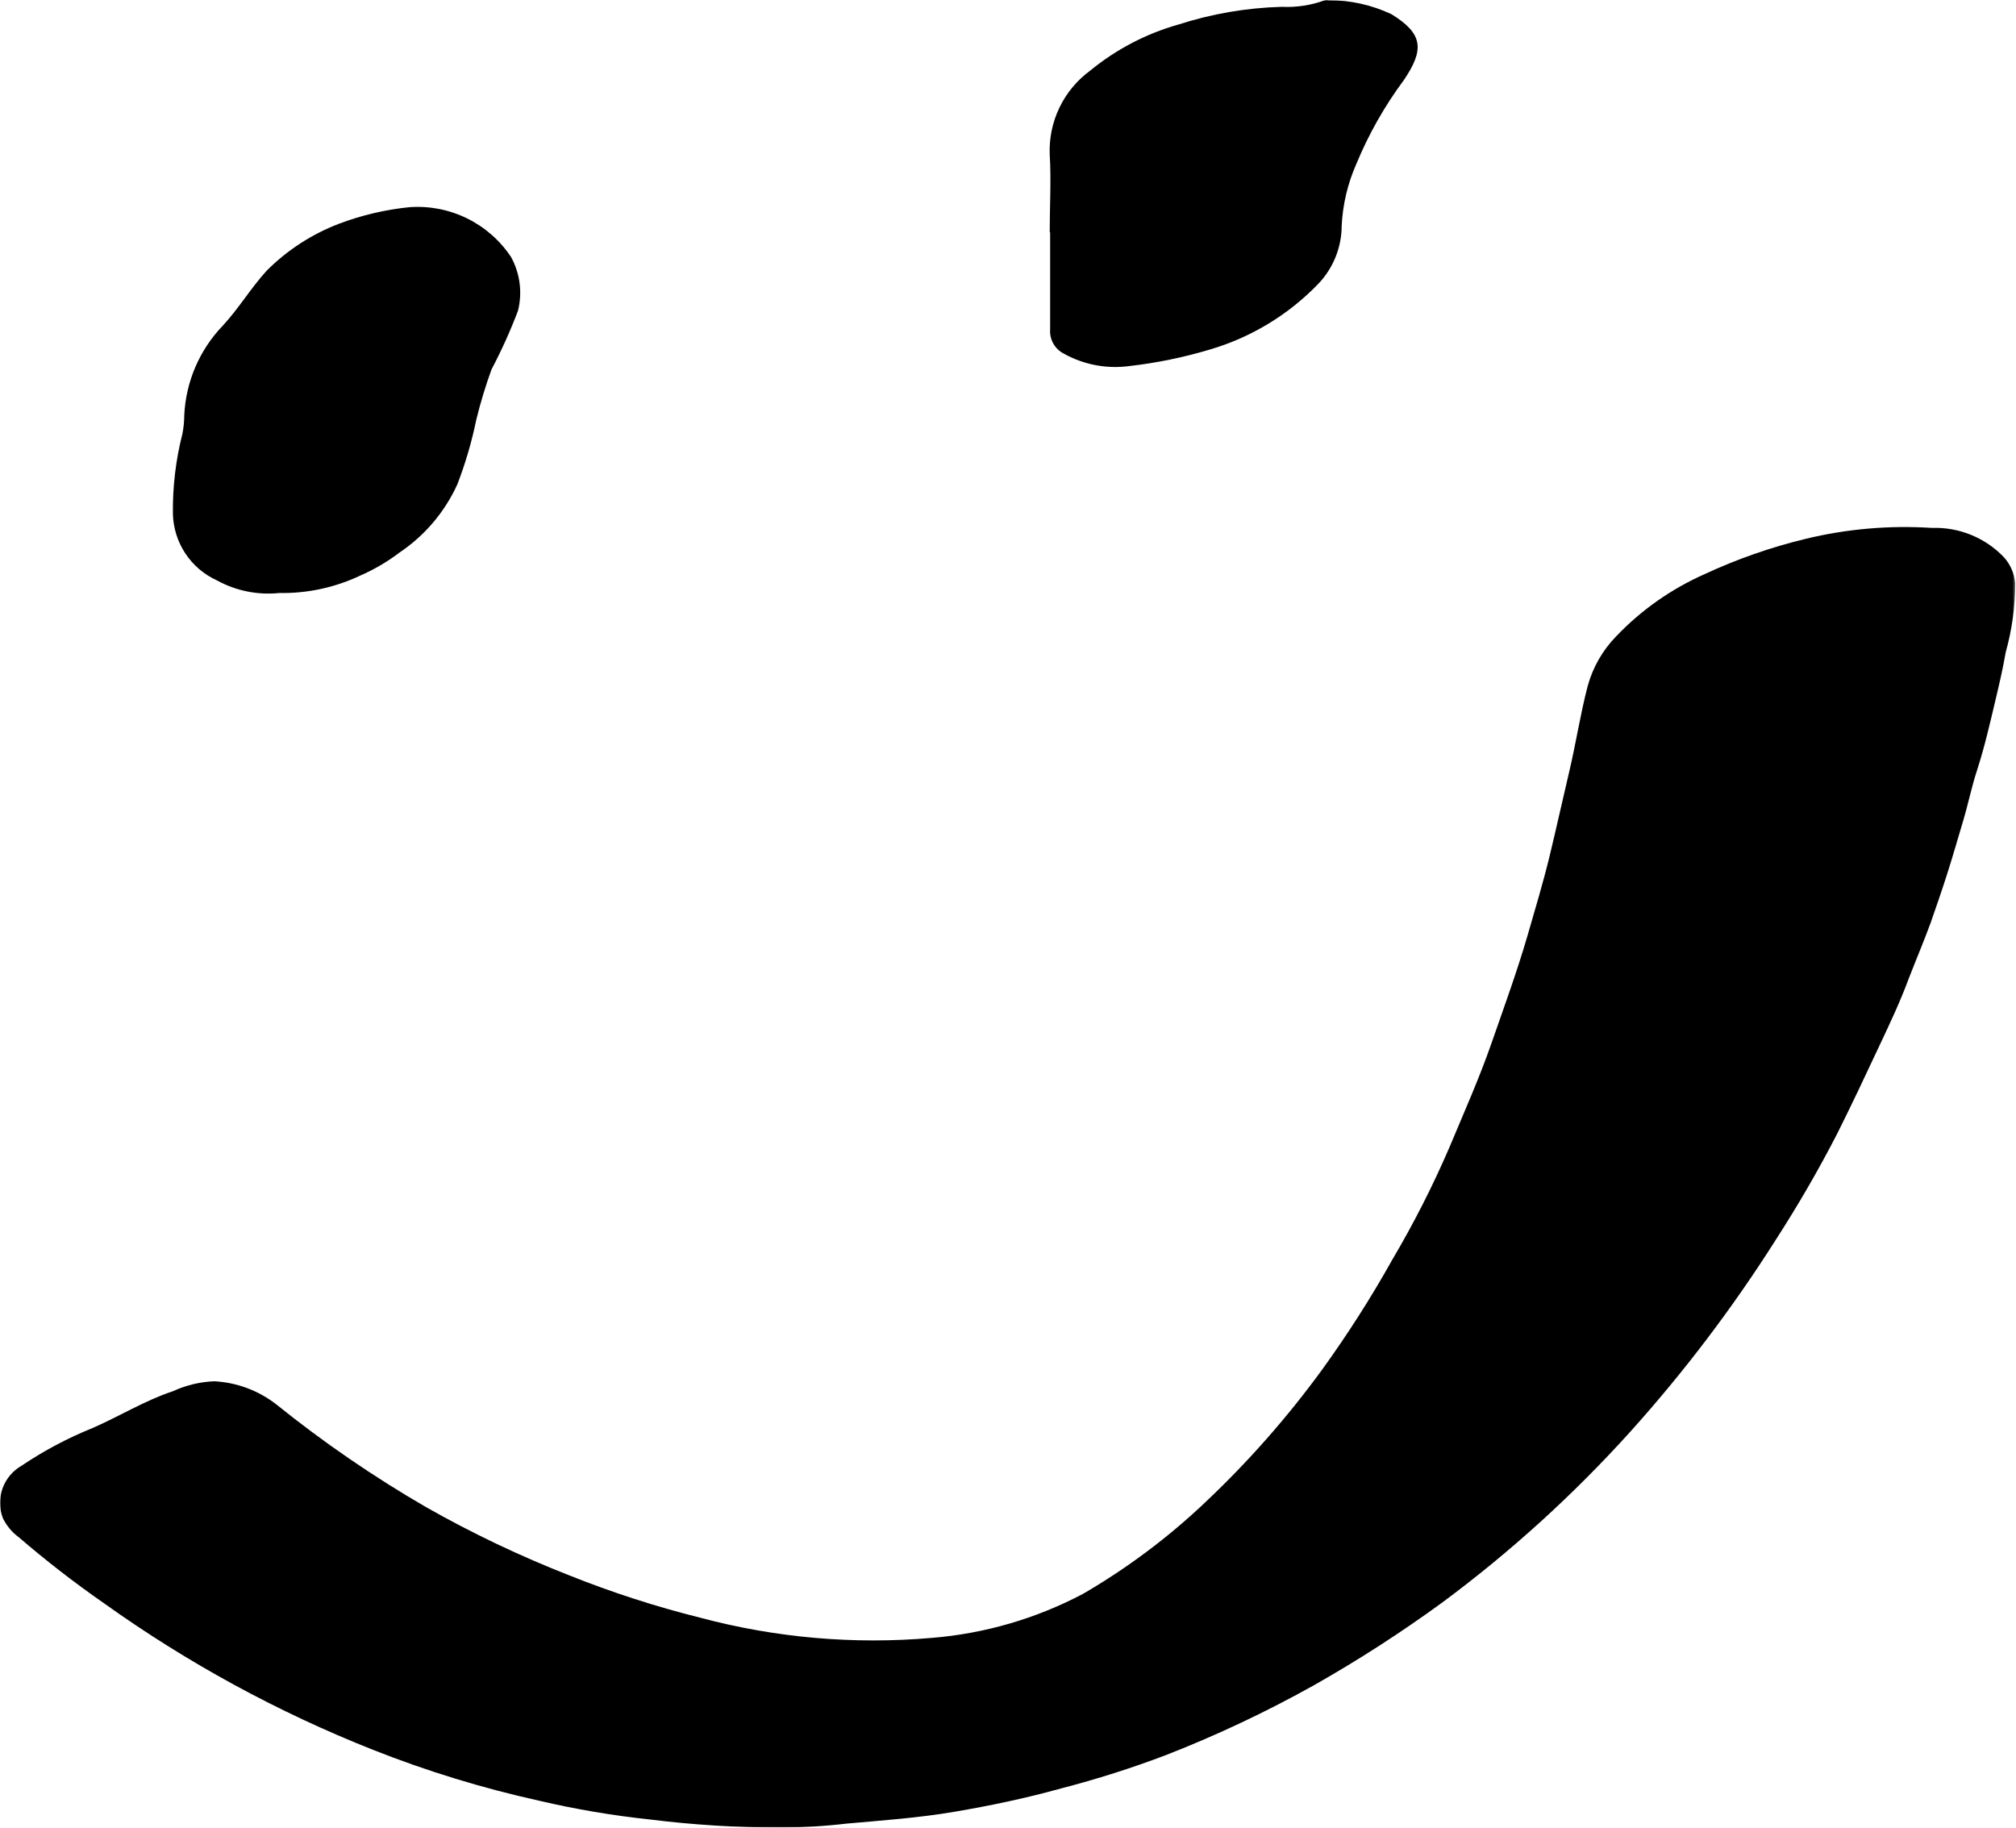
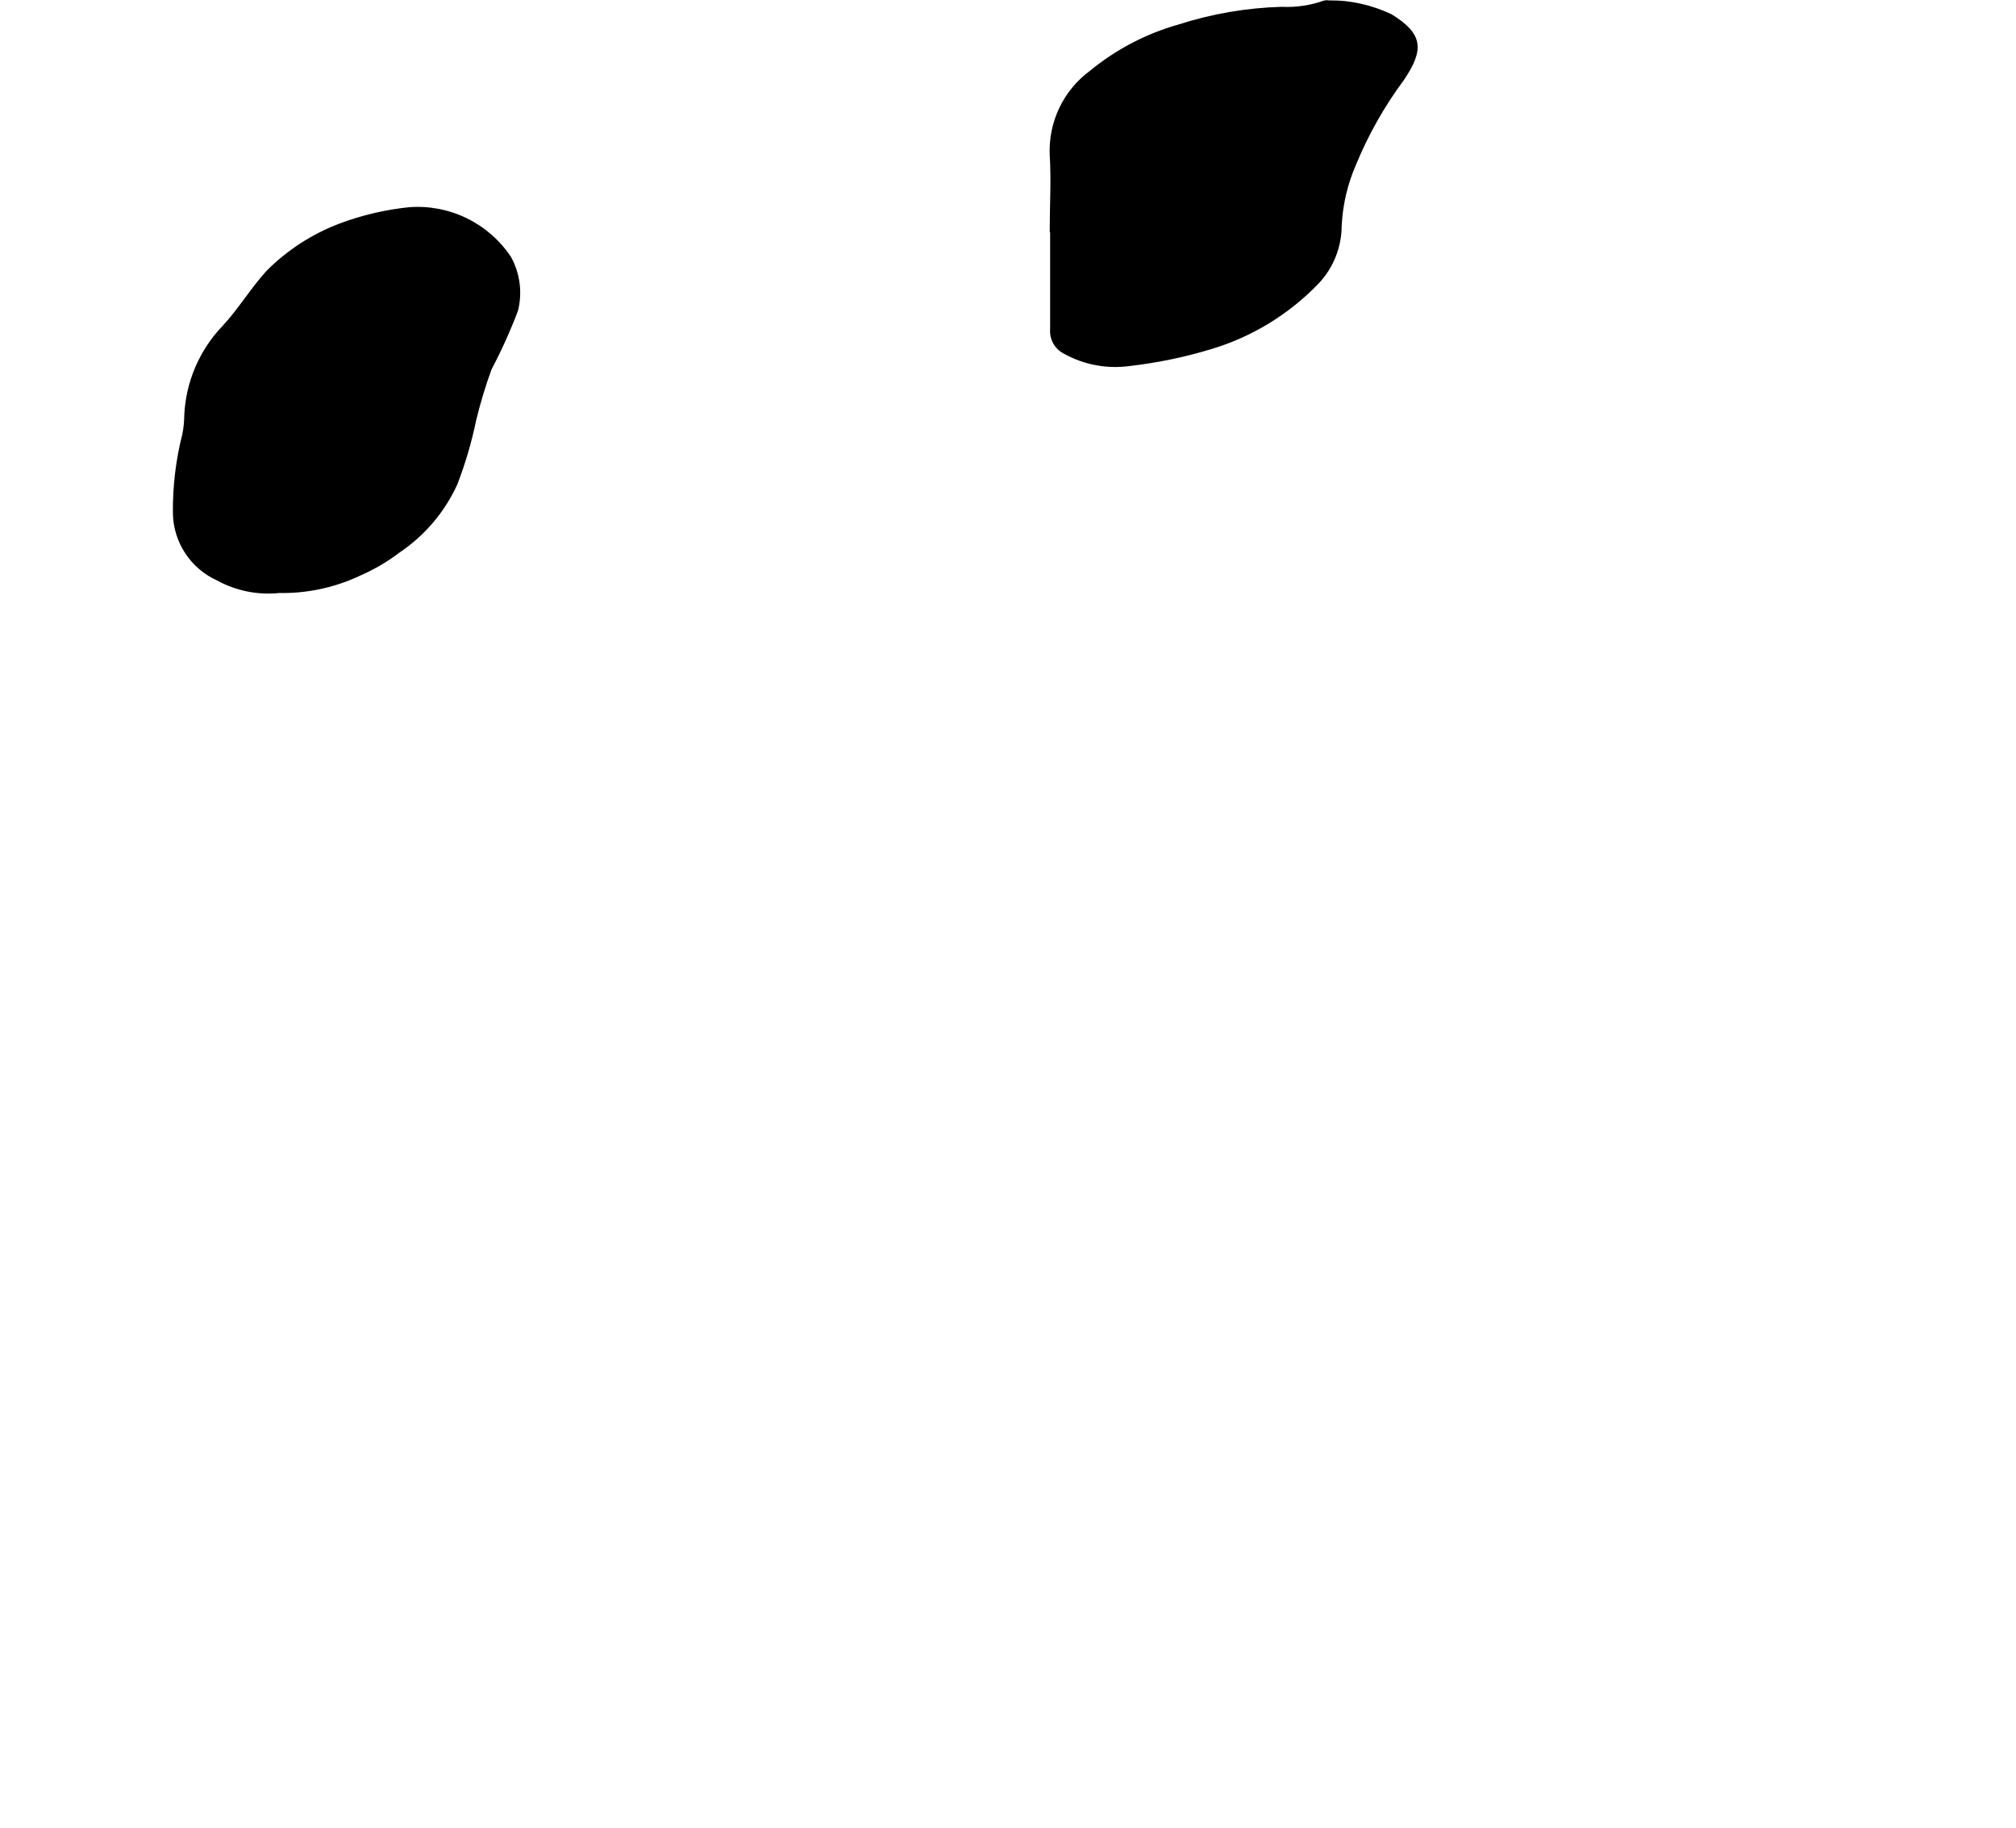
<svg xmlns="http://www.w3.org/2000/svg" width="878" height="796" viewBox="0 0 878 796" fill="none">
  <mask id="mask0_190_11" style="mask-type:luminance" maskUnits="userSpaceOnUse" x="0" y="0" width="878" height="796">
    <path d="M877.626 0H0V796H877.626V0Z" fill="white" />
  </mask>
  <g mask="url(#mask0_190_11)">
-     <path d="M339.16 795.975C320.449 795.96 301.756 794.792 283.189 792.475C266.885 790.752 250.704 788.013 234.741 784.275C210.082 778.819 185.897 771.407 162.416 762.107C120.963 745.682 81.663 724.273 45.382 698.352C32.483 689.388 20.057 679.763 8.153 669.516C5.245 667.368 2.892 664.556 1.289 661.316C-0.336 657.156 -0.411 652.551 1.078 648.34C2.567 644.13 5.52 640.595 9.399 638.382C19.095 631.85 29.448 626.353 40.291 621.981C52.05 616.845 63.118 609.966 75.357 605.911C81.001 603.317 87.097 601.852 93.304 601.601C103.134 602.112 112.57 605.63 120.336 611.678C140.936 628.258 162.776 643.235 185.663 656.48C205.716 667.847 226.553 677.769 248.017 686.172C266.57 693.594 285.607 699.746 304.995 704.585C337.829 713.351 371.939 716.324 405.794 713.371C428.834 711.505 451.254 704.975 471.693 694.177C491.02 682.94 508.968 669.482 525.171 654.077C543.782 636.478 560.738 617.208 575.826 596.509C586.945 581.123 597.165 565.107 606.432 548.539C615.737 532.785 624.033 516.457 631.272 499.653C637.549 484.634 644.217 469.72 649.594 454.281C654.97 438.841 660.632 423.342 665.227 407.602C668.531 396.143 671.985 384.713 674.824 373.059C677.662 361.404 680.53 348.308 683.459 335.932C686.387 323.556 688.249 311.091 691.463 298.805C693.695 290.666 697.952 283.226 703.838 277.178C714.734 265.74 727.771 256.554 742.209 250.144C756.342 243.553 771.098 238.386 786.256 234.72C804.265 230.347 822.833 228.731 841.326 229.929C847.198 229.716 853.047 230.756 858.485 232.981C863.923 235.205 868.825 238.563 872.864 242.83C875.594 245.942 877.271 249.837 877.654 253.959C877.649 264.142 876.259 274.278 873.524 284.087C872.323 290.996 870.746 297.859 869.109 304.708C866.661 315.026 864.318 325.329 861.045 335.451C858.687 342.6 857.2 350.08 855.037 357.319C852.875 364.558 850.532 372.758 848.084 380.433C845.636 388.108 843.293 394.821 840.846 401.88C837.842 410.08 834.418 418.1 831.249 426.3C827.6 436.183 823.049 445.825 818.544 455.377C812.537 468.188 806.53 480.999 800.132 493.75C791.933 509.73 782.862 525.29 773.175 540.309C754.504 569.743 733.406 597.564 710.1 623.483C685.337 650.943 657.905 675.872 628.208 697.902C610.285 710.975 591.627 723.009 572.327 733.947C551.654 745.507 530.213 755.639 508.156 764.27C493.076 770.011 477.689 774.909 462.066 778.944C446.763 783.209 431.265 786.453 415.631 789.111C399.997 791.77 384.409 792.851 368.775 794.248C358.951 795.402 349.052 795.979 339.16 795.975Z" fill="black" />
    <path d="M457.169 100.918C457.169 89.64 457.845 78.392 457.169 67.338C456.882 60.259 458.342 53.217 461.42 46.835C464.497 40.452 469.097 34.925 474.815 30.74C486.088 21.486 499.151 14.66 513.185 10.691C527.76 5.992 542.931 3.393 558.239 2.972C564.631 3.283 571.021 2.303 577.026 0.089C577.517 -0.049 578.037 -0.049 578.528 0.089C588.028 0.057 597.415 2.14 606.01 6.186C619.872 14.731 620.398 21.624 611.342 34.96C602.999 46.201 596.074 58.428 590.722 71.363C586.952 79.88 584.783 89.018 584.325 98.32C584.299 107.693 580.694 116.702 574.248 123.505C561.206 137.082 544.833 147.003 526.761 152.279C515.371 155.685 503.702 158.077 491.89 159.428C482.048 160.761 472.038 158.875 463.356 154.051C461.415 153.069 459.808 151.533 458.739 149.638C457.669 147.743 457.186 145.574 457.349 143.404V101.354L457.169 100.918Z" fill="black" />
    <path d="M121.495 258.293C112.134 259.236 102.707 257.314 94.463 252.781C88.854 250.233 84.079 246.151 80.689 241.007C77.298 235.863 75.43 229.866 75.3 223.707C75.162 212.002 76.55 200.33 79.43 188.985C79.968 186.27 80.245 183.509 80.256 180.741C80.958 166.217 86.883 152.436 96.941 141.934C103.939 134.426 109.165 125.535 116.134 117.906C125.126 108.893 135.933 101.895 147.836 97.377C157.672 93.684 167.944 91.281 178.398 90.228C187.026 89.616 195.663 91.305 203.426 95.123C211.188 98.94 217.798 104.75 222.58 111.959C226.499 119.105 227.572 127.468 225.583 135.372C222.266 144.108 218.419 152.634 214.065 160.902C211.437 168.127 209.211 175.492 207.397 182.963C205.435 192.488 202.692 201.836 199.197 210.911C193.732 222.943 185.034 233.221 174.072 240.602C168.714 244.674 162.885 248.087 156.712 250.769C145.712 255.948 133.665 258.517 121.51 258.278" fill="black" />
  </g>
</svg>